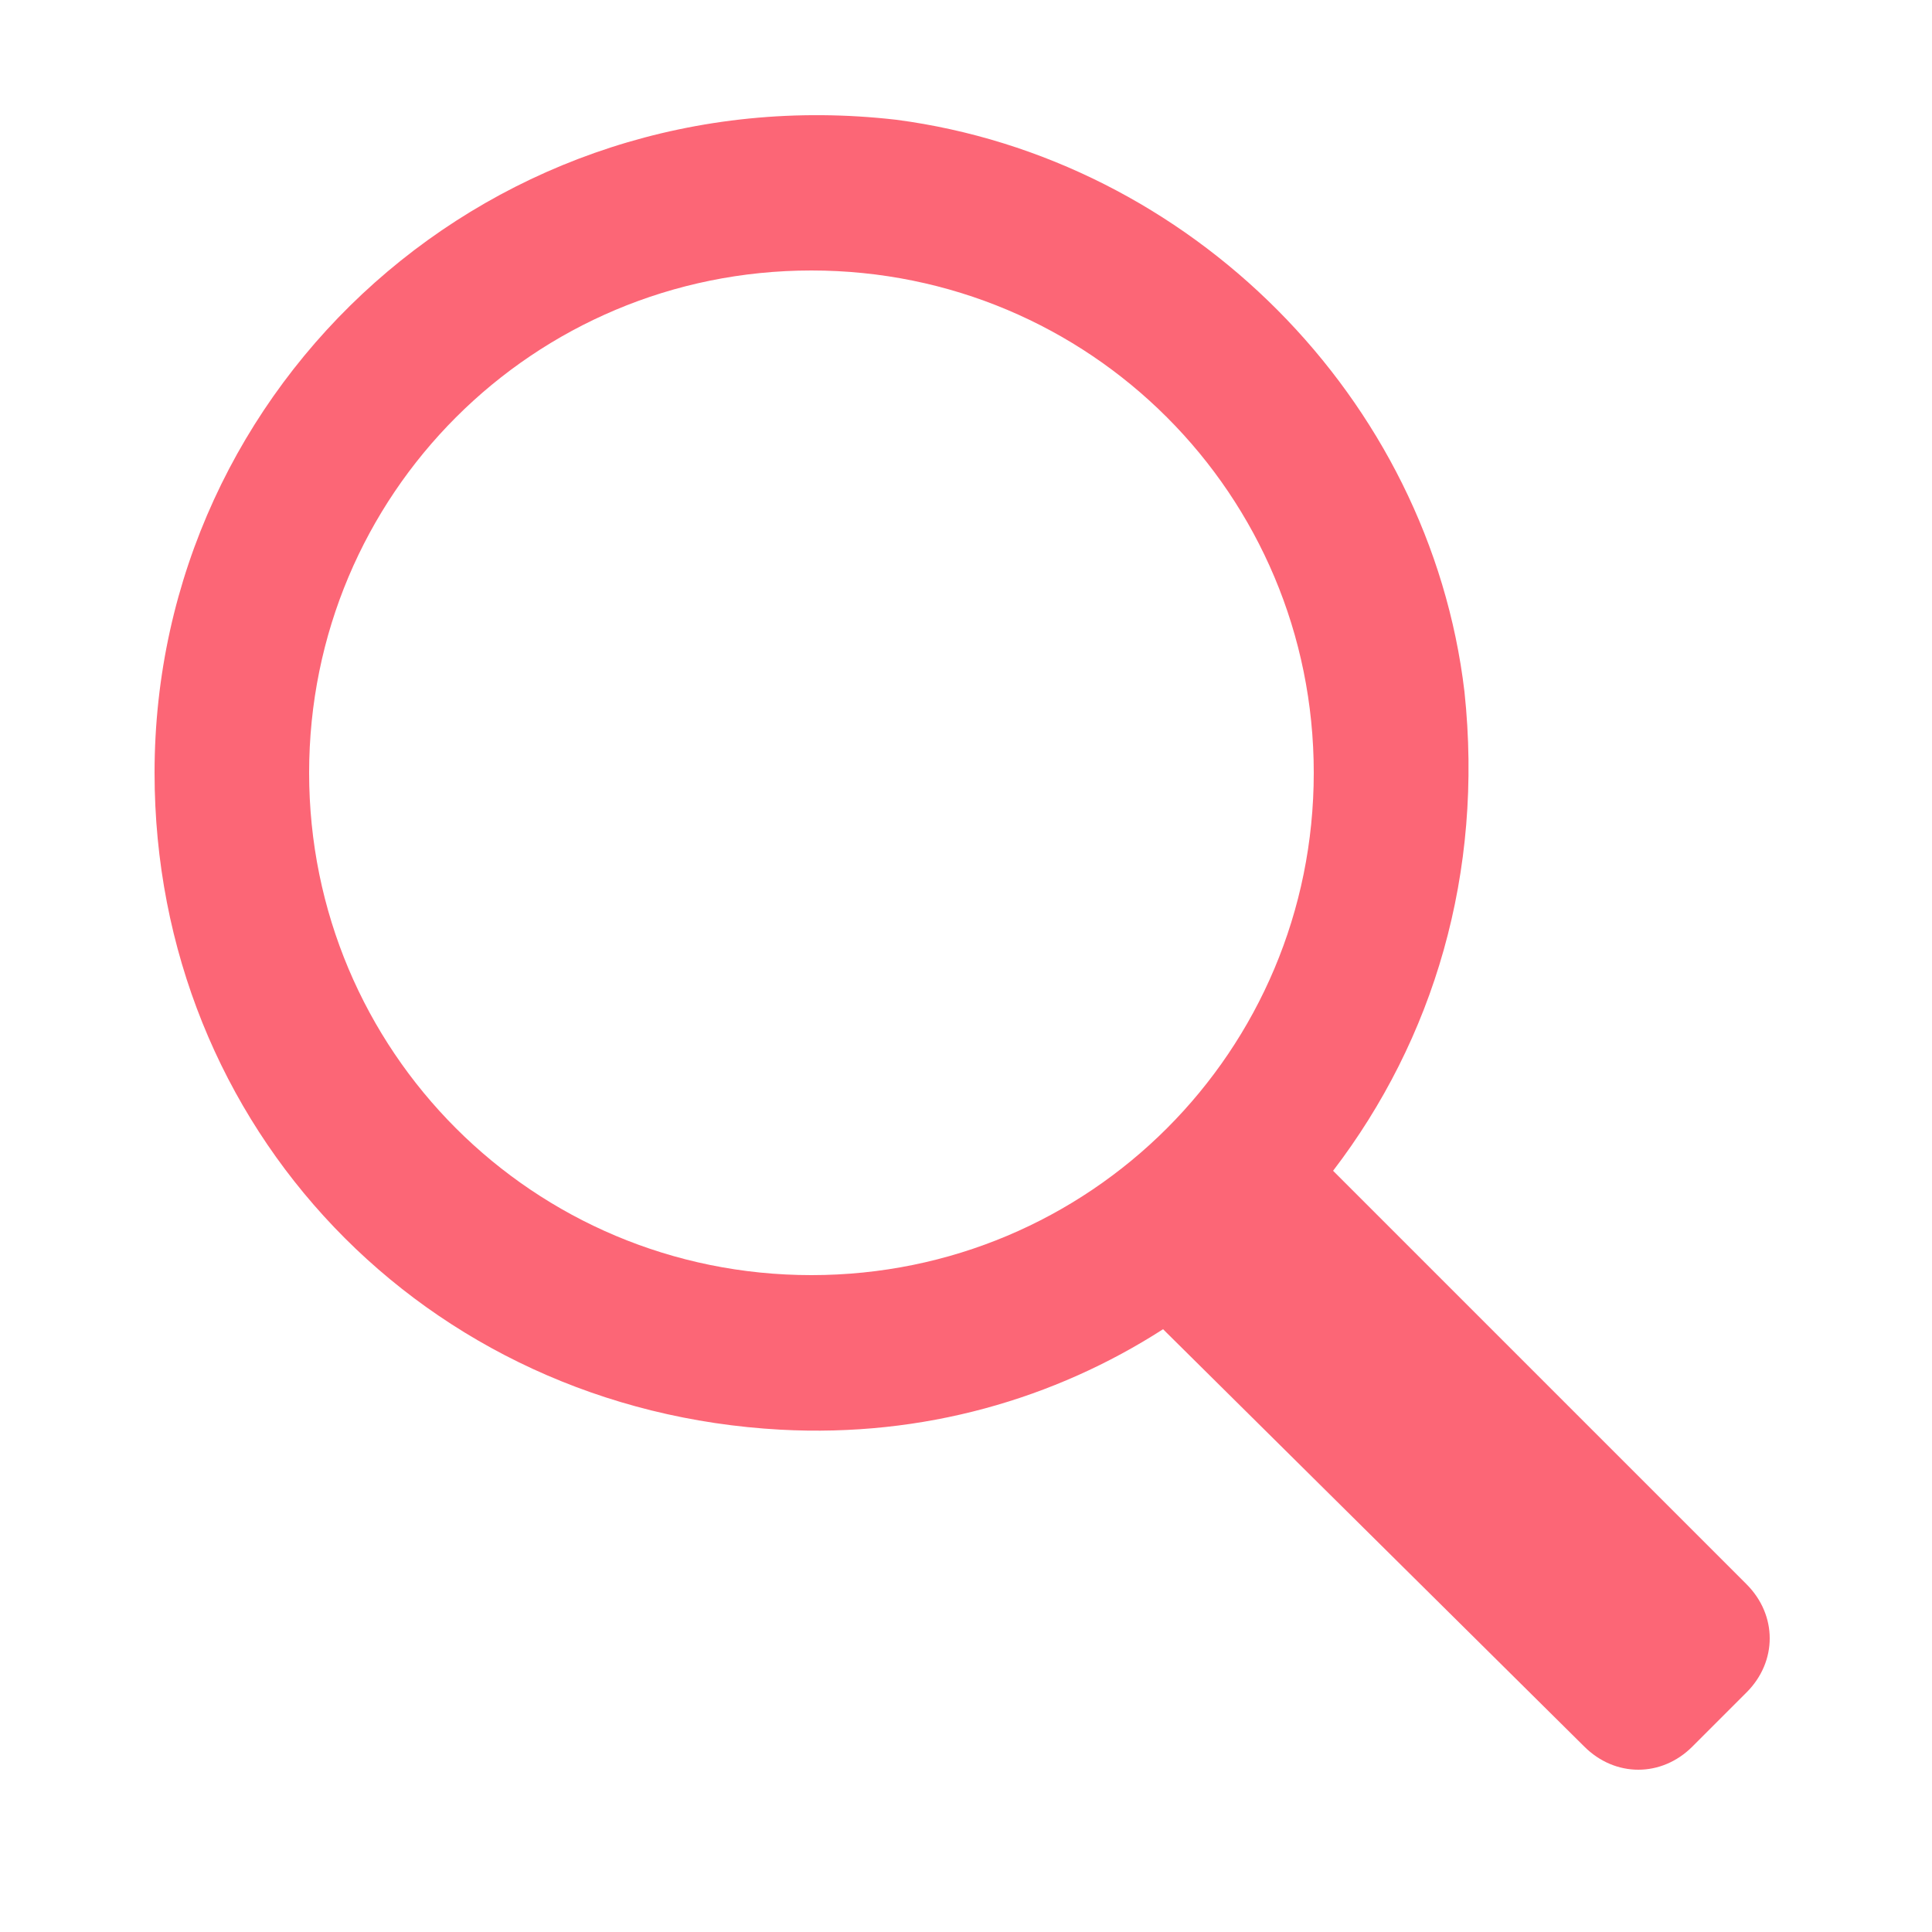
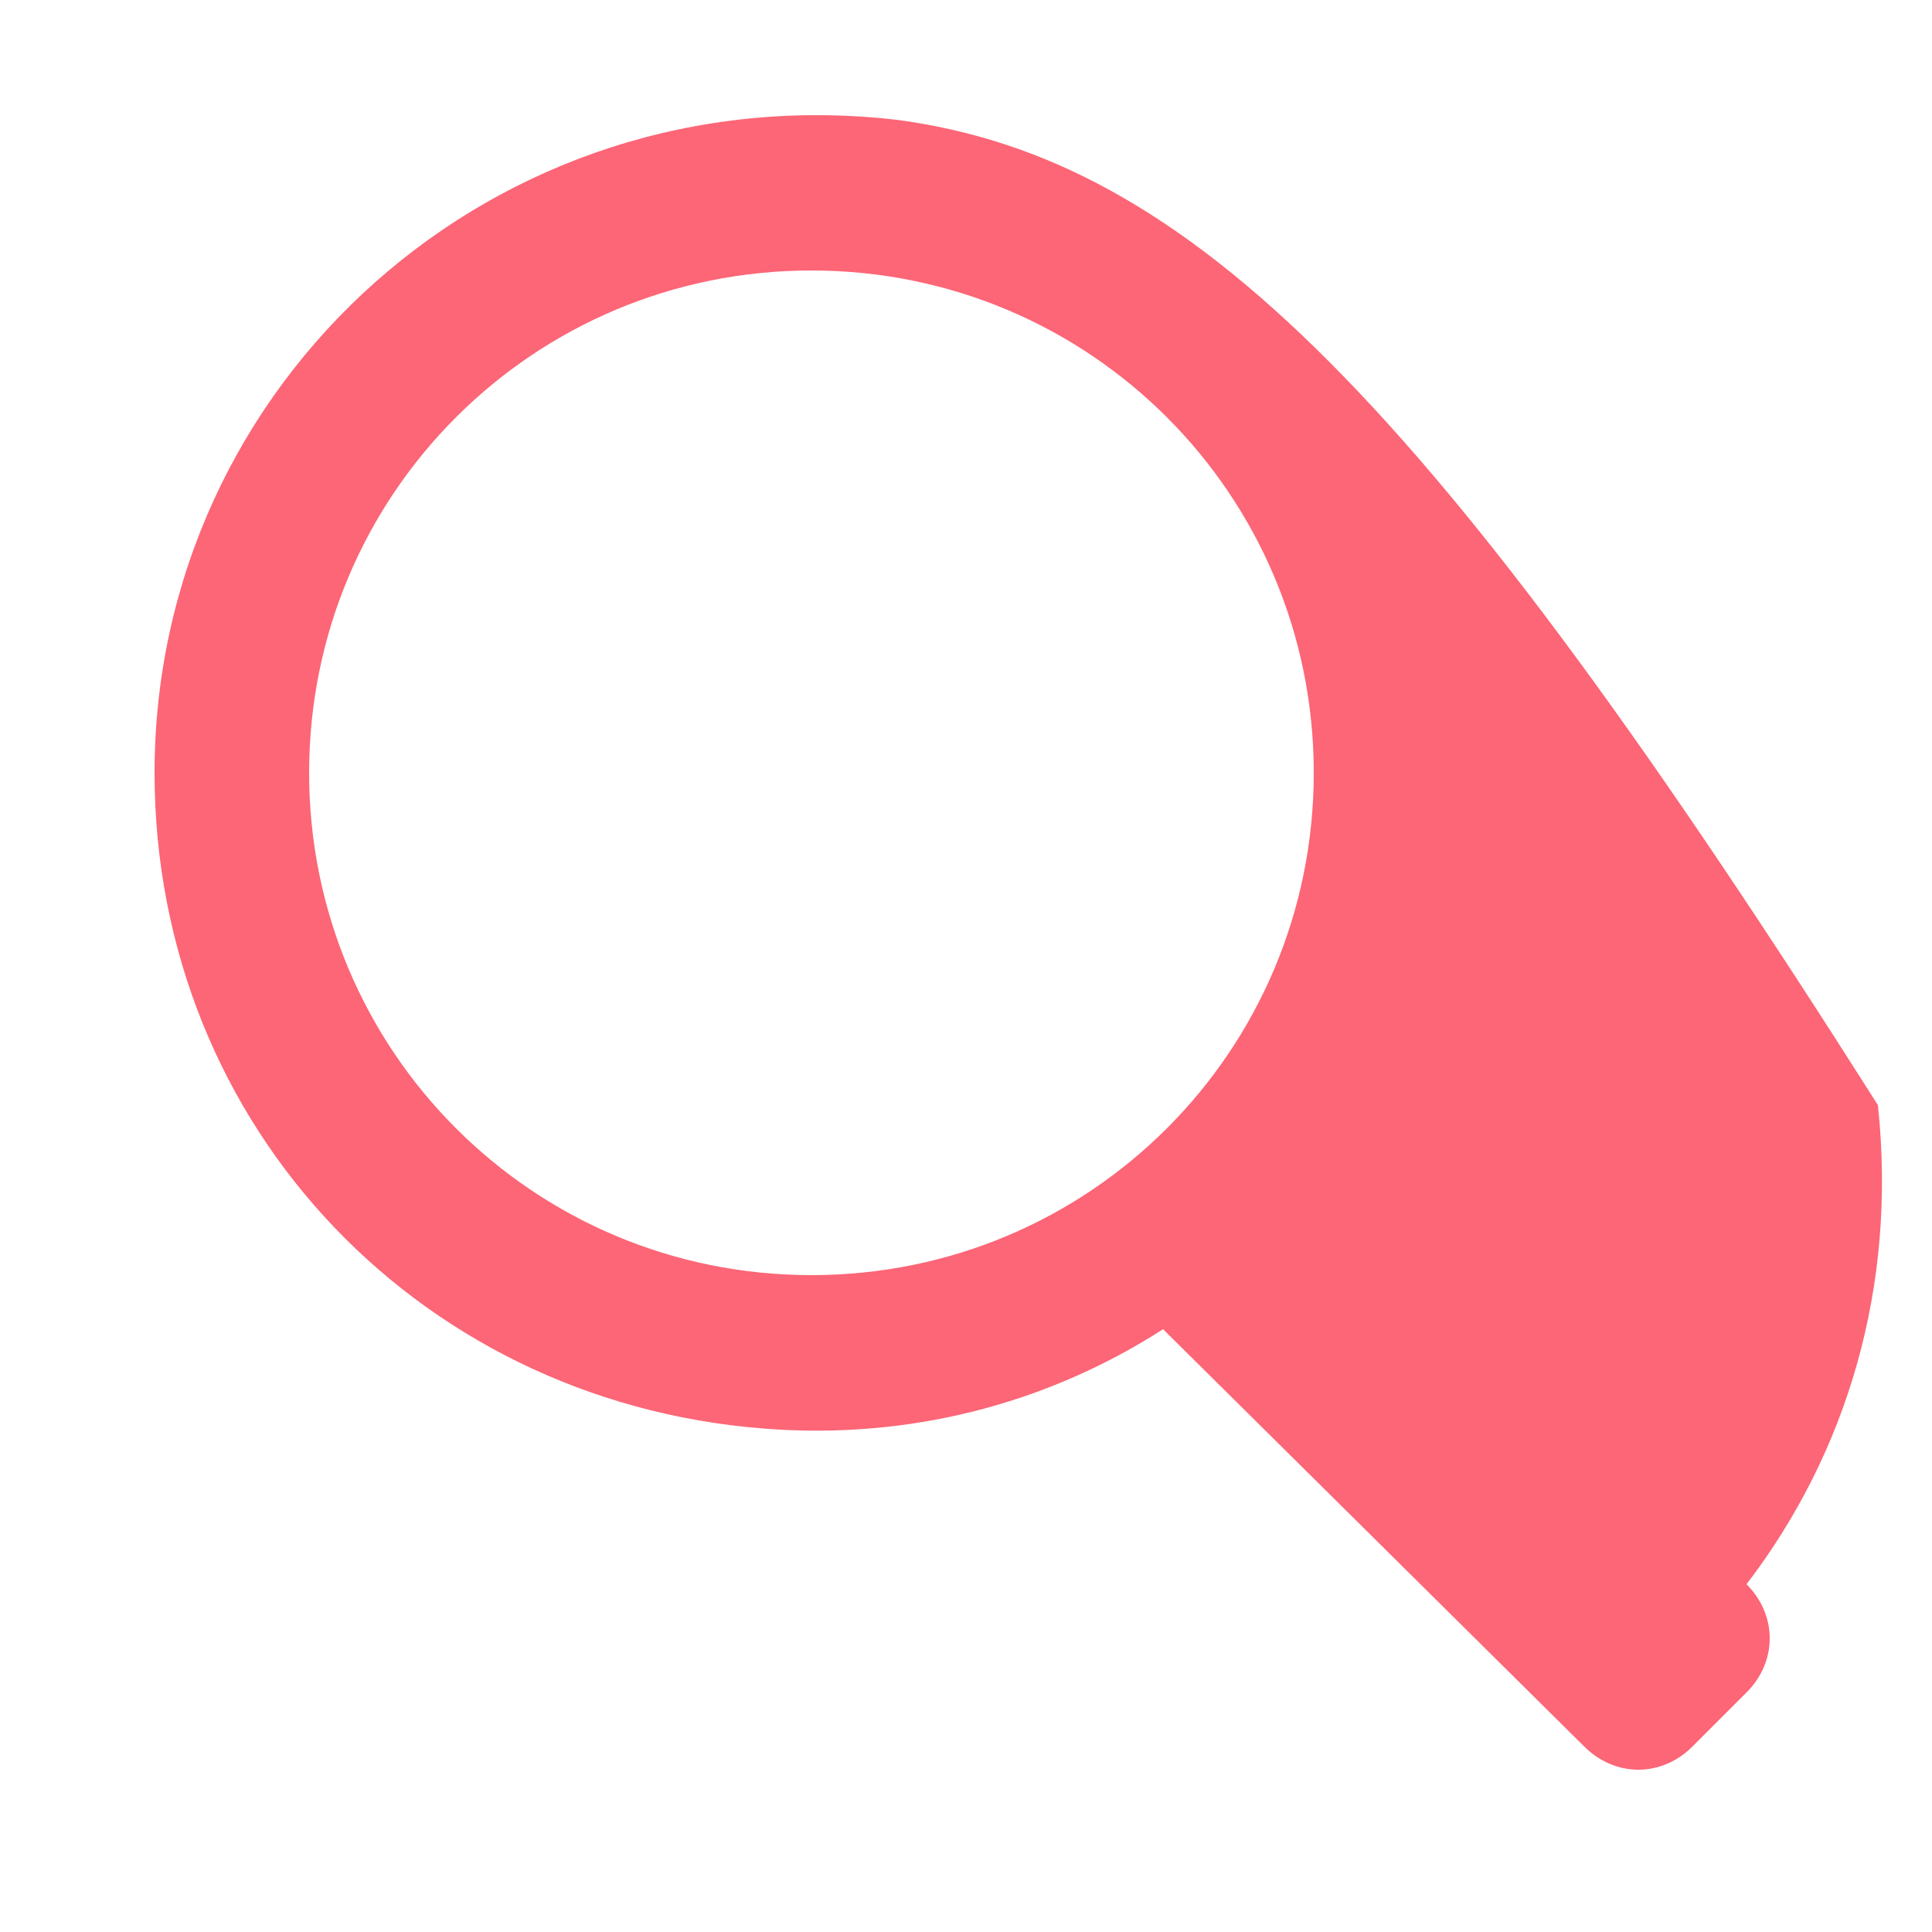
<svg xmlns="http://www.w3.org/2000/svg" version="1.1" id="Warstwa_1" x="0px" y="0px" viewBox="0 0 50 50" style="enable-background:new 0 0 50 50;" xml:space="preserve">
  <style type="text/css">
	.st0{fill:#FC6676;}
</style>
-   <path class="st0" d="M23.2,3.1C12.8,1.9,4,9.9,4,20c0,9.2,7,16.5,16.2,17c3.7,0.2,7.1-0.8,9.9-2.6L41,45.2c0.8,0.8,2,0.8,2.8,0  l1.4-1.4c0.8-0.8,0.8-2,0-2.8L34.5,30.3c2.6-3.4,3.9-7.7,3.4-12.4C37,10.3,30.8,4.1,23.2,3.1z M21,7c7.2,0,13,5.8,13,13  s-5.8,13-13,13S8,27.2,8,20S13.8,7,21,7z" />
+   <path class="st0" d="M23.2,3.1C12.8,1.9,4,9.9,4,20c0,9.2,7,16.5,16.2,17c3.7,0.2,7.1-0.8,9.9-2.6L41,45.2c0.8,0.8,2,0.8,2.8,0  l1.4-1.4c0.8-0.8,0.8-2,0-2.8c2.6-3.4,3.9-7.7,3.4-12.4C37,10.3,30.8,4.1,23.2,3.1z M21,7c7.2,0,13,5.8,13,13  s-5.8,13-13,13S8,27.2,8,20S13.8,7,21,7z" />
</svg>